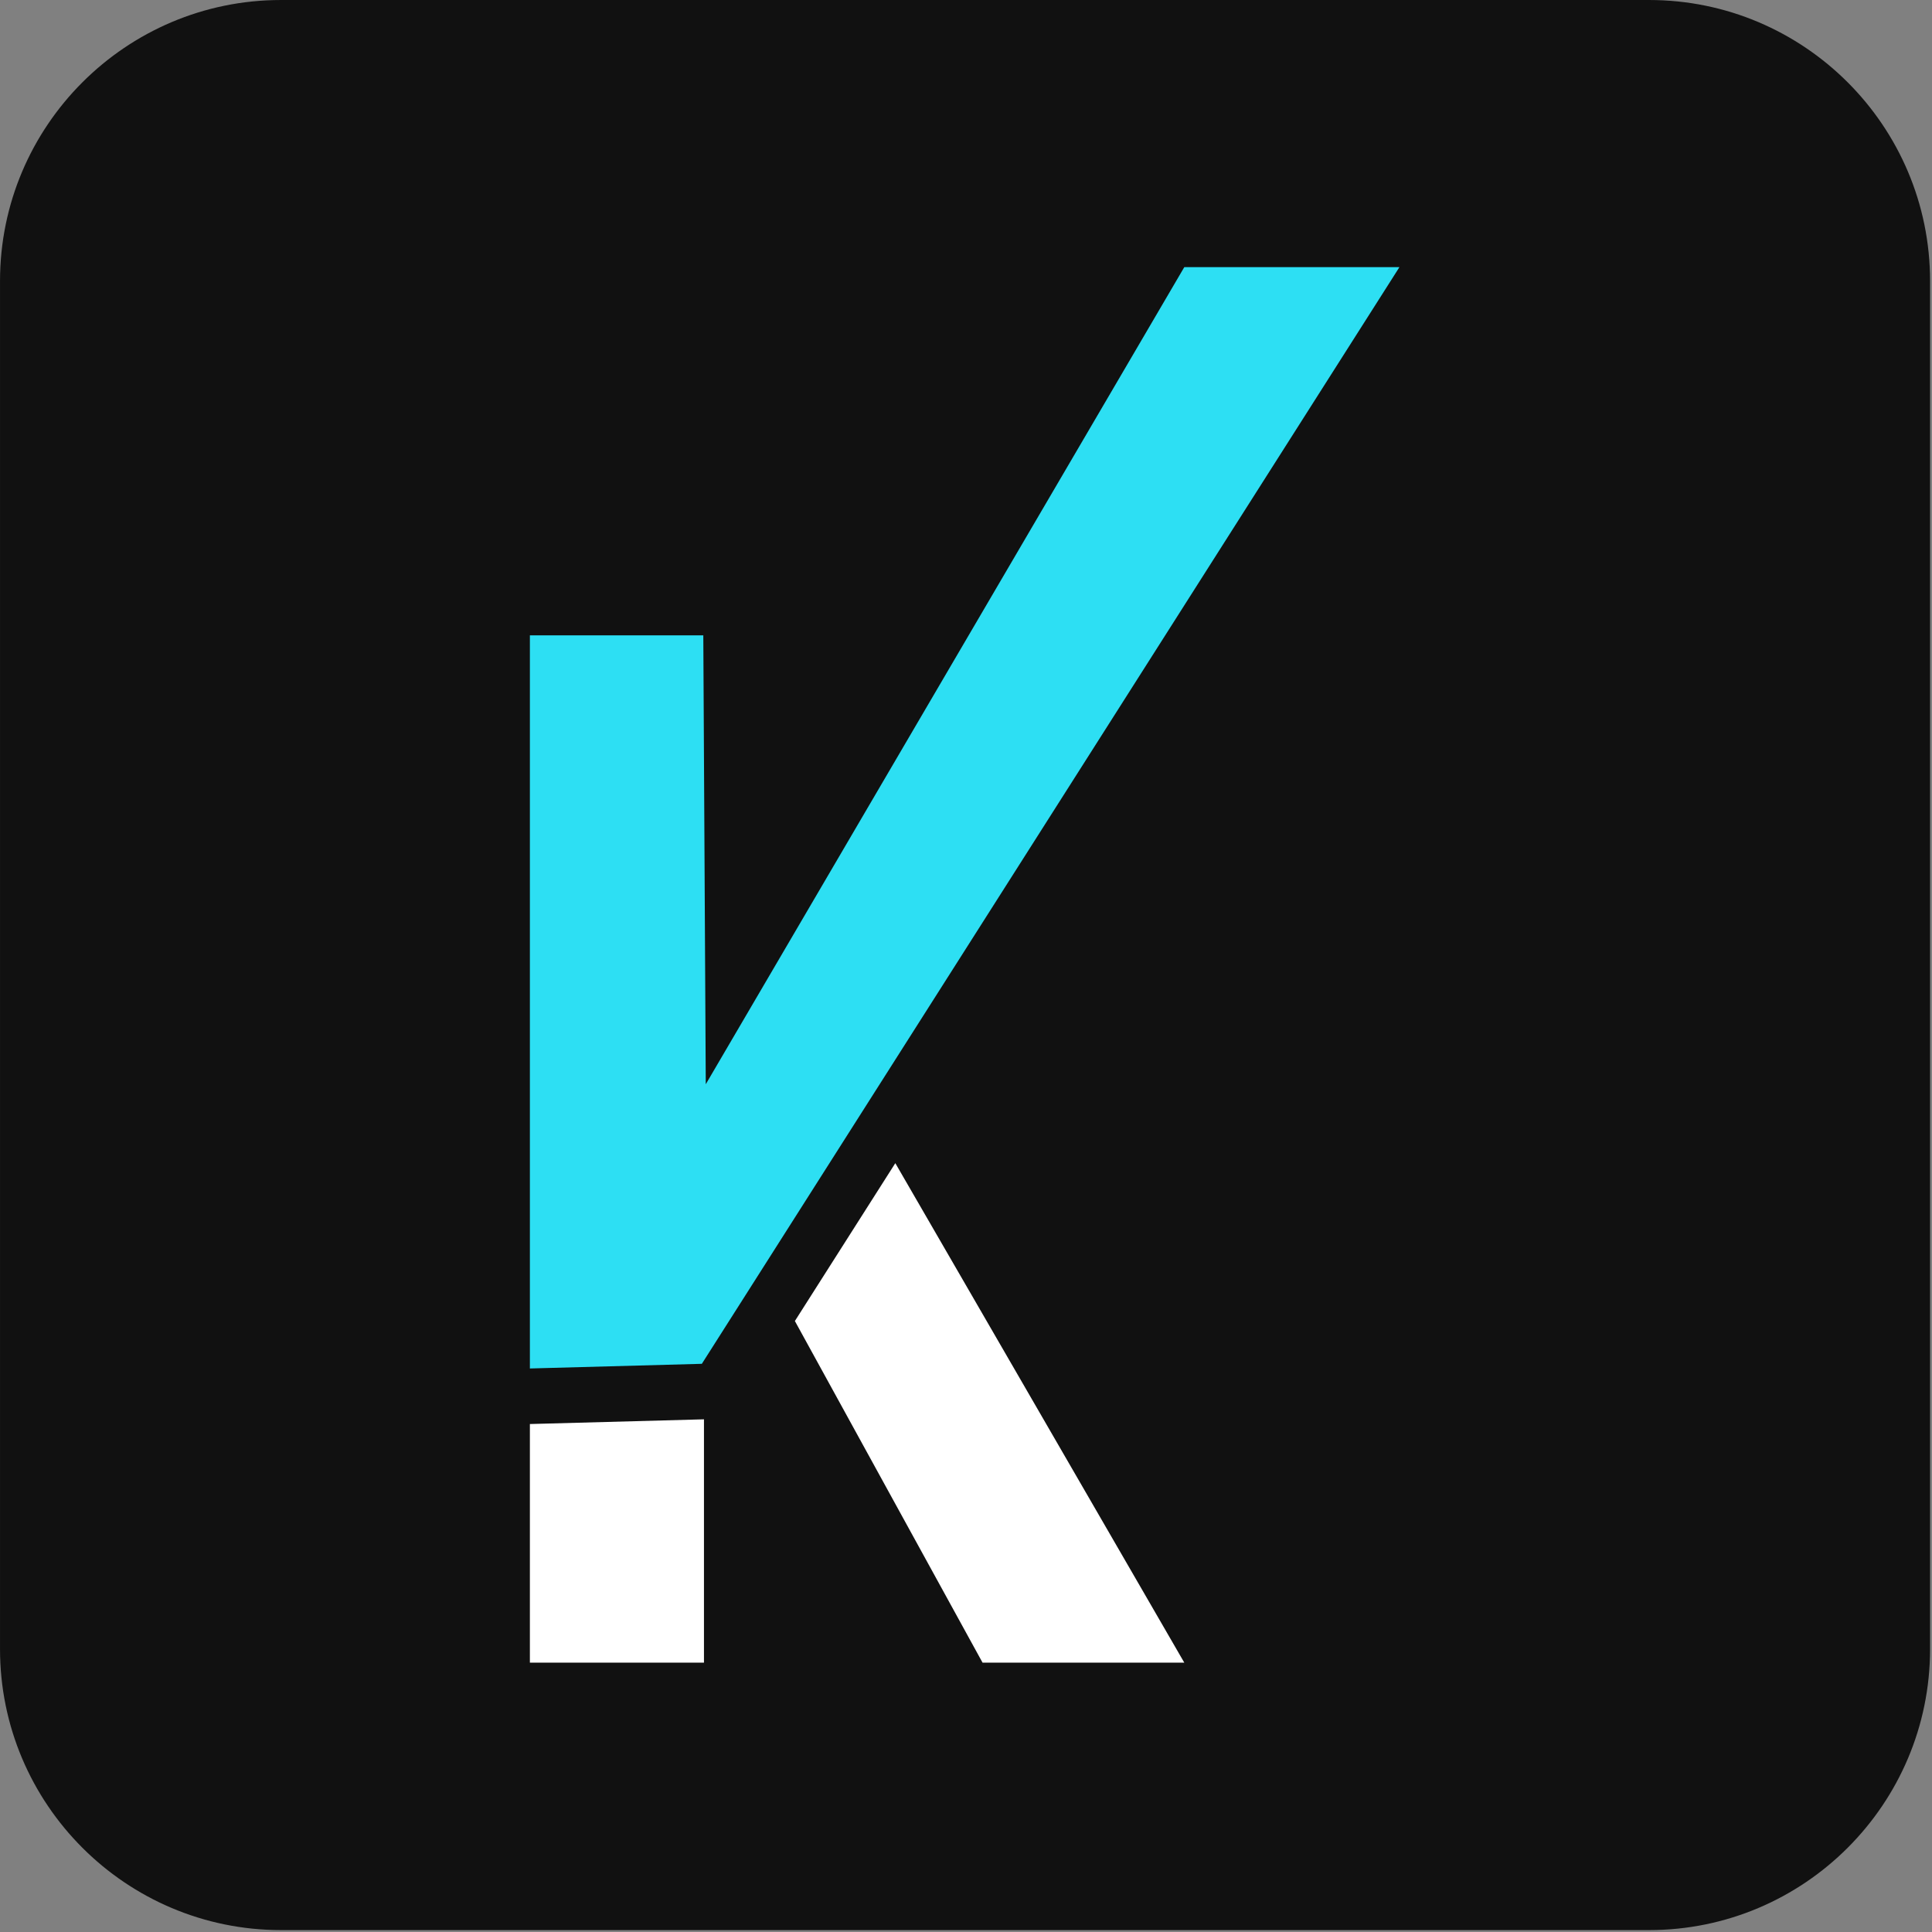
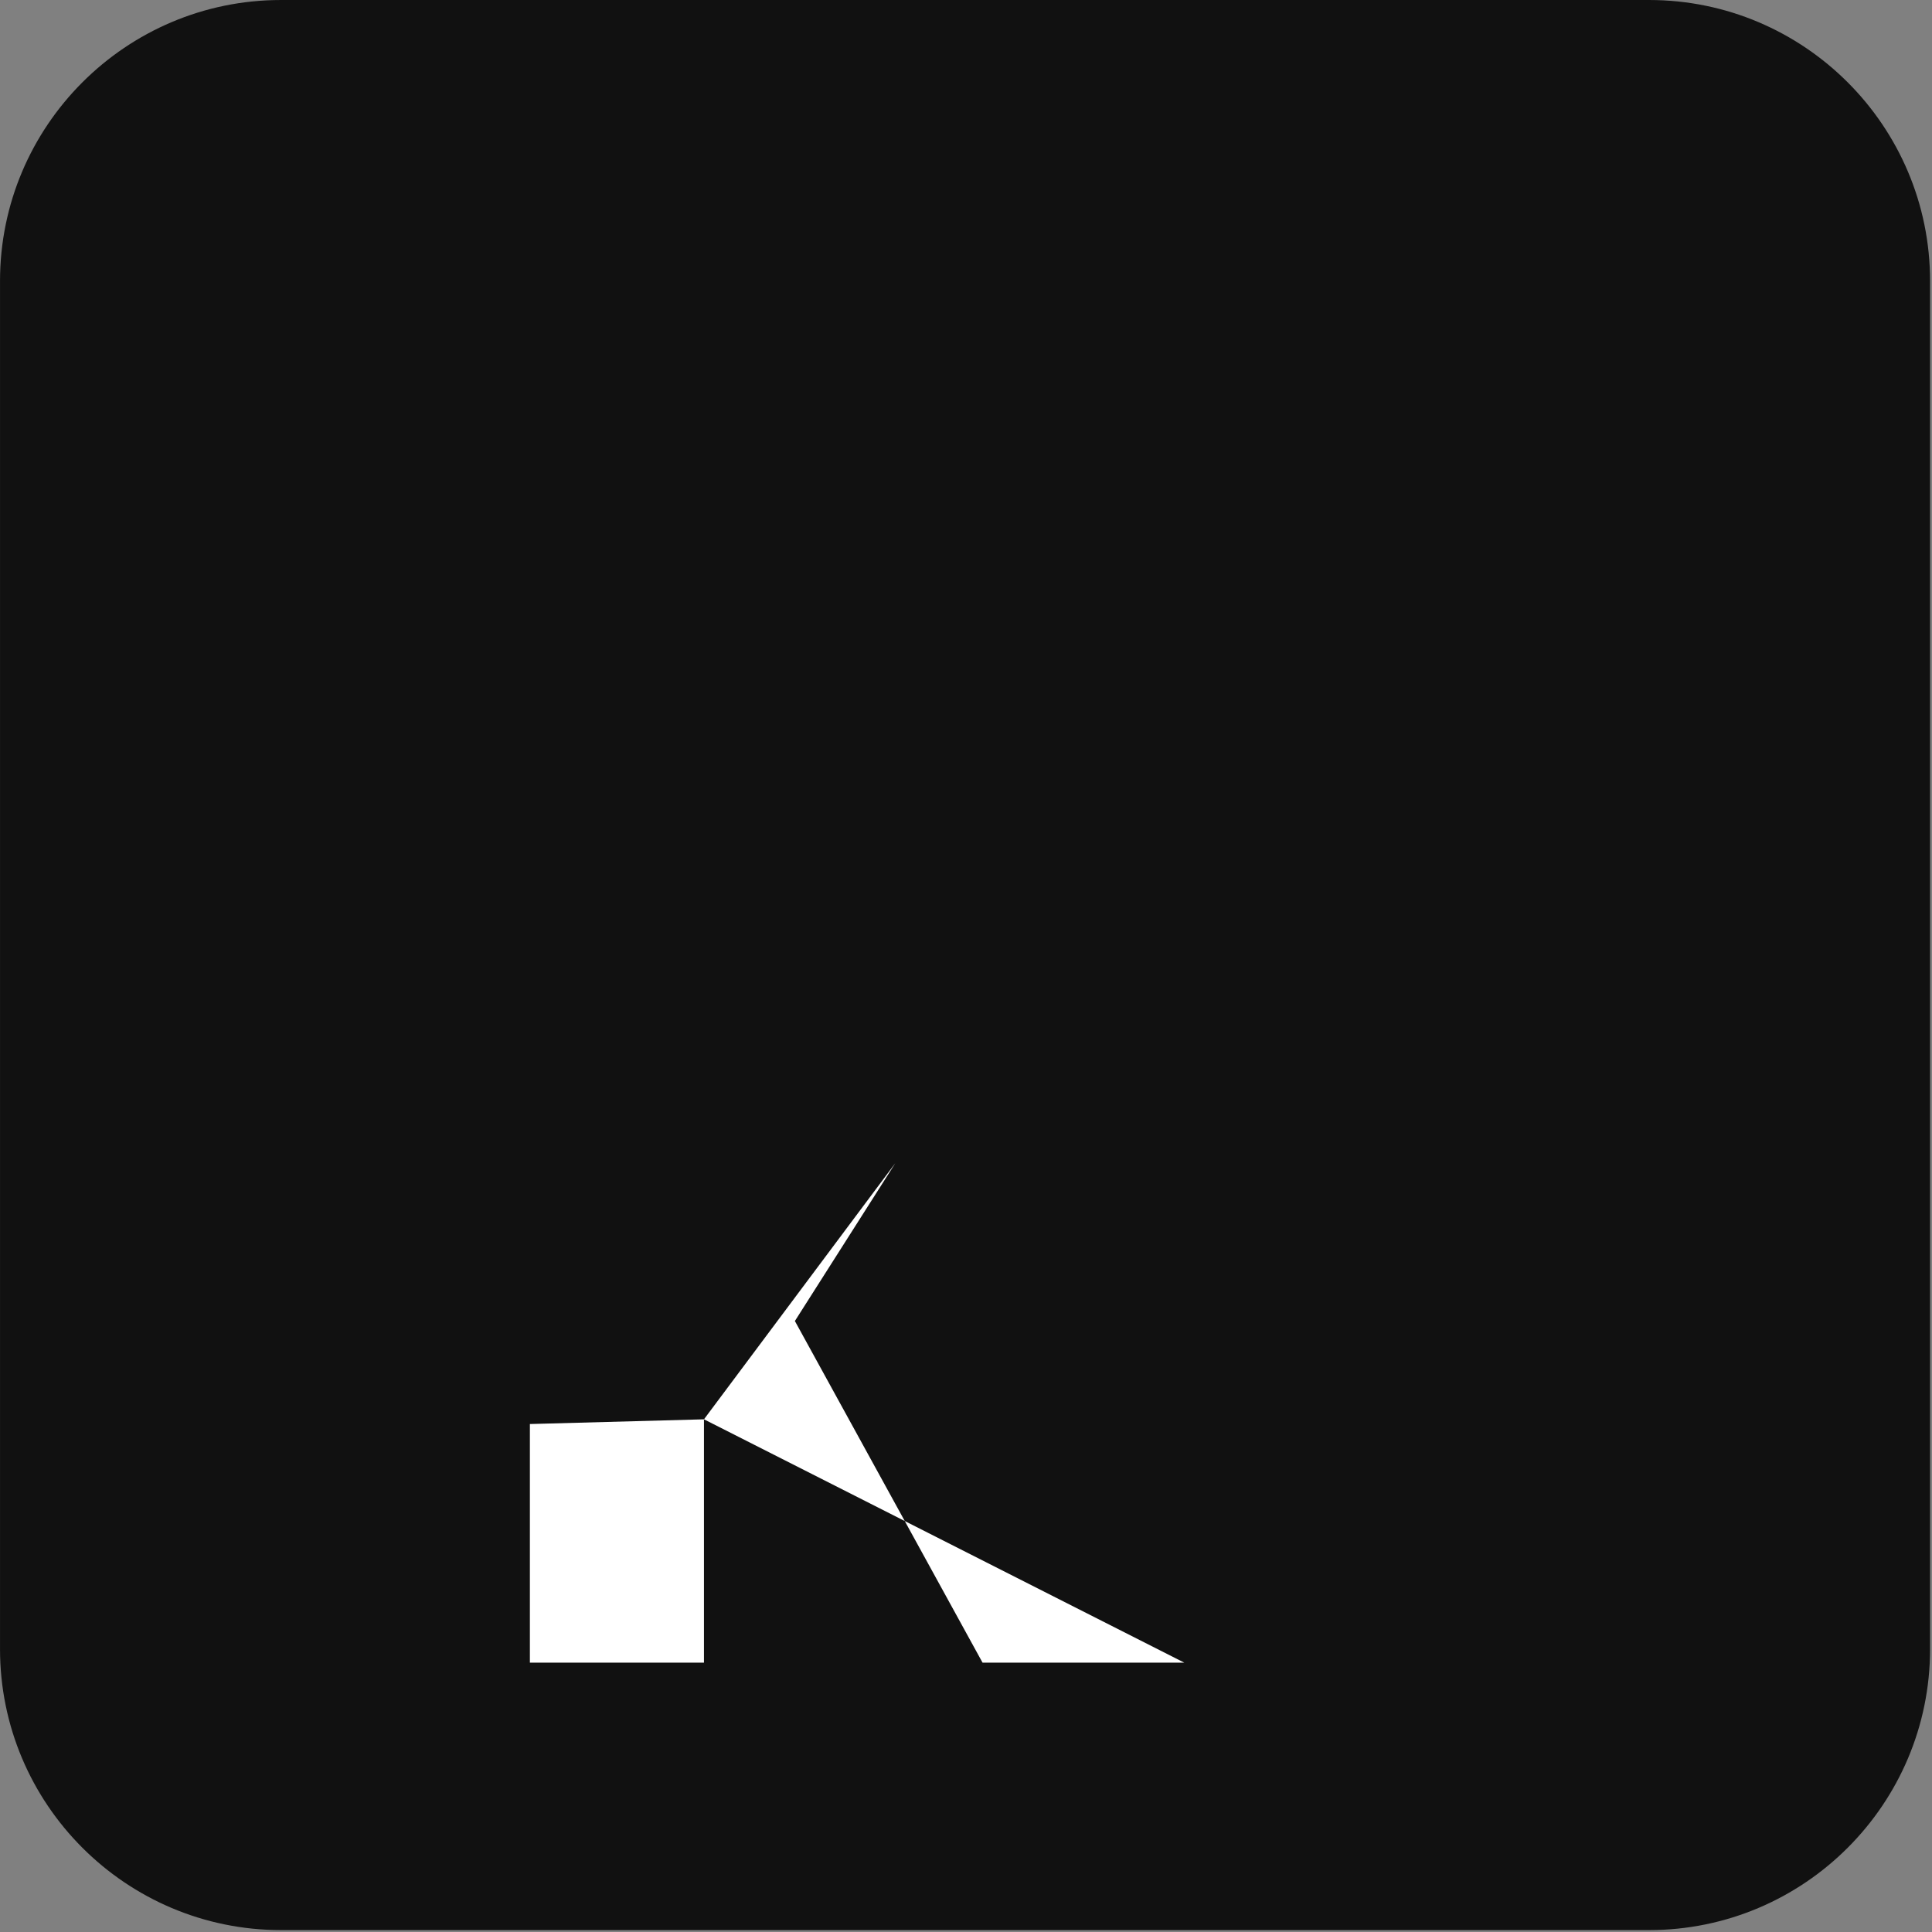
<svg xmlns="http://www.w3.org/2000/svg" width="100%" height="100%" viewBox="0 0 636 636" version="1.1" xml:space="preserve" style="fill-rule:evenodd;clip-rule:evenodd;stroke-linejoin:round;stroke-miterlimit:2;">
  <rect x="0" y="0" width="636" height="636" fill="#808080" stroke="none" />
  <g transform="matrix(1,0,0,1,-797.857,-1708.92)">
    <g transform="matrix(1,0,0,1,-707.258,-20.919)">
      <path d="M2140.48,1822.36C2140.48,1771.3 2099.03,1729.84 2047.97,1729.84L1597.63,1729.84C1546.57,1729.84 1505.12,1771.3 1505.12,1822.36L1505.12,2272.69C1505.12,2323.76 1546.57,2365.21 1597.63,2365.21L2047.97,2365.21C2099.03,2365.21 2140.48,2323.76 2140.48,2272.69L2140.48,1822.36Z" style="fill:rgb(17,17,17);" />
    </g>
    <g transform="matrix(1,0,0,1,-646.795,-1.665)">
      <g transform="matrix(2.194,0,0,2.194,-2328.49,283.61)">
-         <path d="M1929.73,690.479L1825.06,855.029L1799.26,855.728L1799.26,745.73L1825.28,745.73L1825.65,813.081L1897.45,690.479L1929.73,690.479Z" style="fill:rgb(45,223,243);" />
-       </g>
+         </g>
      <g transform="matrix(2.194,0,0,2.194,-2328.49,283.61)">
-         <path d="M1825.38,863.355L1825.38,899.869L1799.26,899.869L1799.26,864.061C1799.34,864.061 1799.41,864.06 1799.49,864.058L1825.29,863.359L1825.38,863.355ZM1854.09,824.923L1897.45,899.869L1867.18,899.869L1839.02,848.608L1854.09,824.923Z" style="fill:white;fill-rule:nonzero;" />
+         <path d="M1825.38,863.355L1825.38,899.869L1799.26,899.869L1799.26,864.061C1799.34,864.061 1799.41,864.06 1799.49,864.058L1825.29,863.359L1825.38,863.355ZL1897.45,899.869L1867.18,899.869L1839.02,848.608L1854.09,824.923Z" style="fill:white;fill-rule:nonzero;" />
      </g>
    </g>
  </g>
</svg>